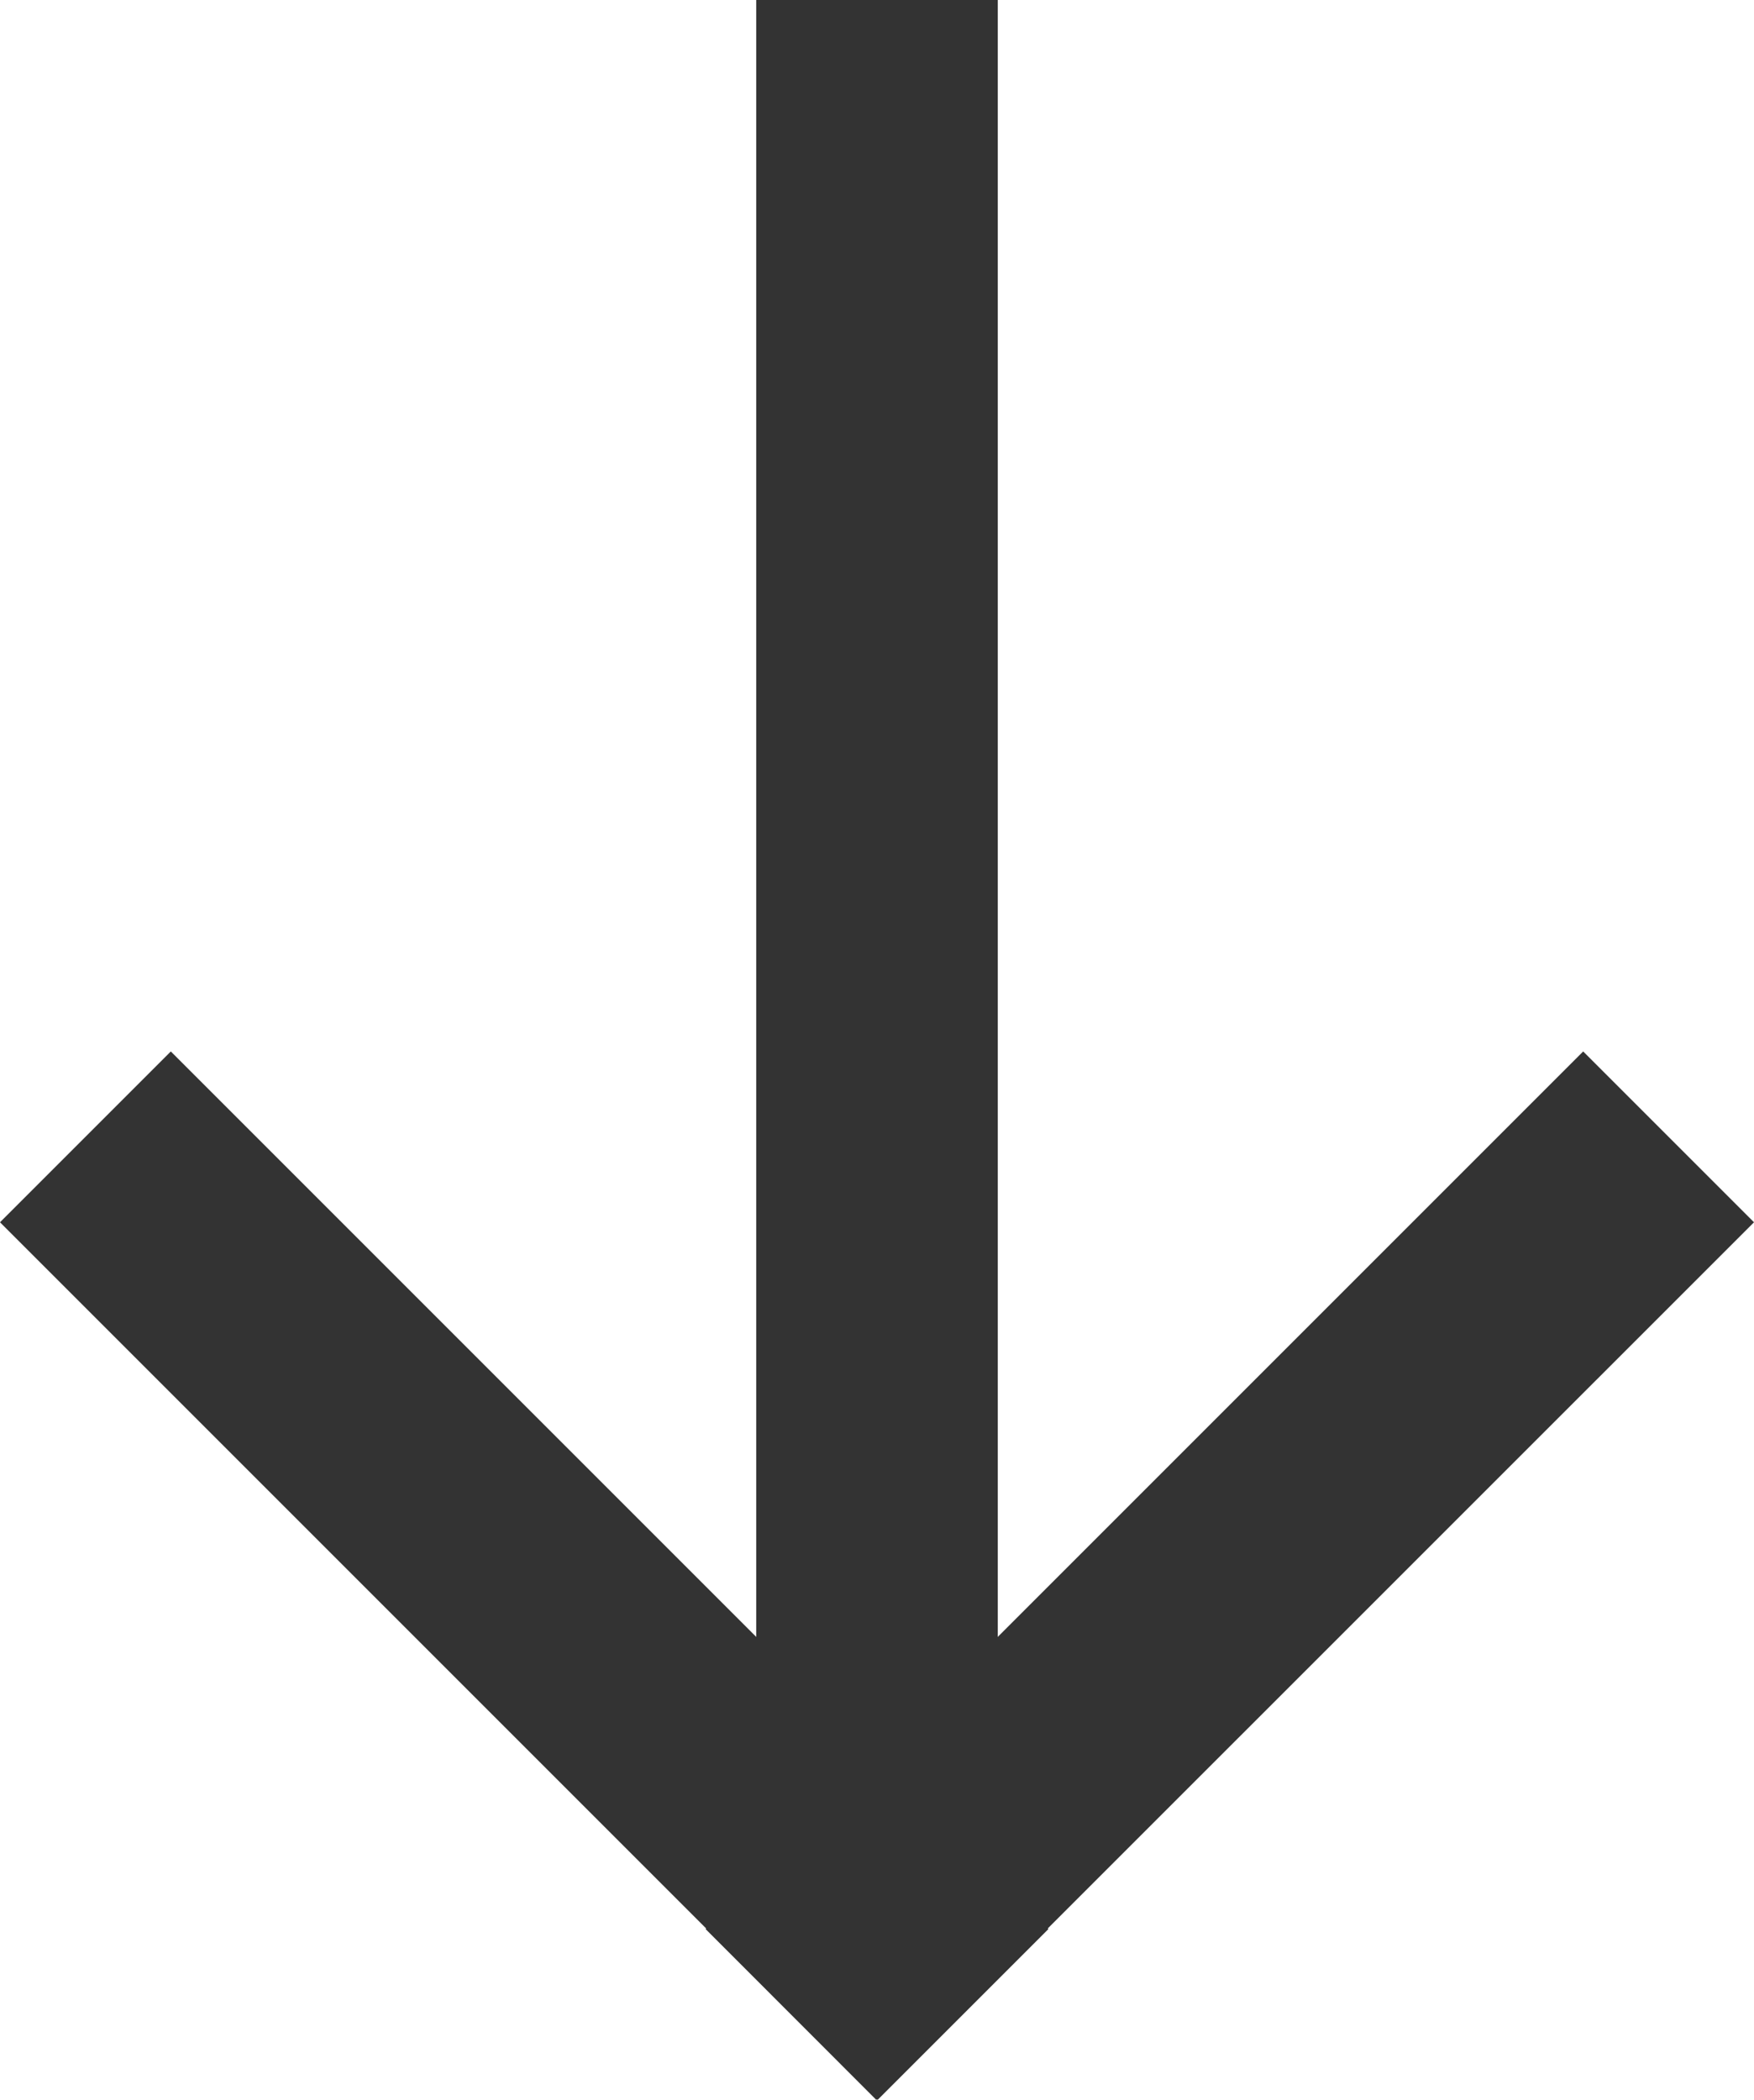
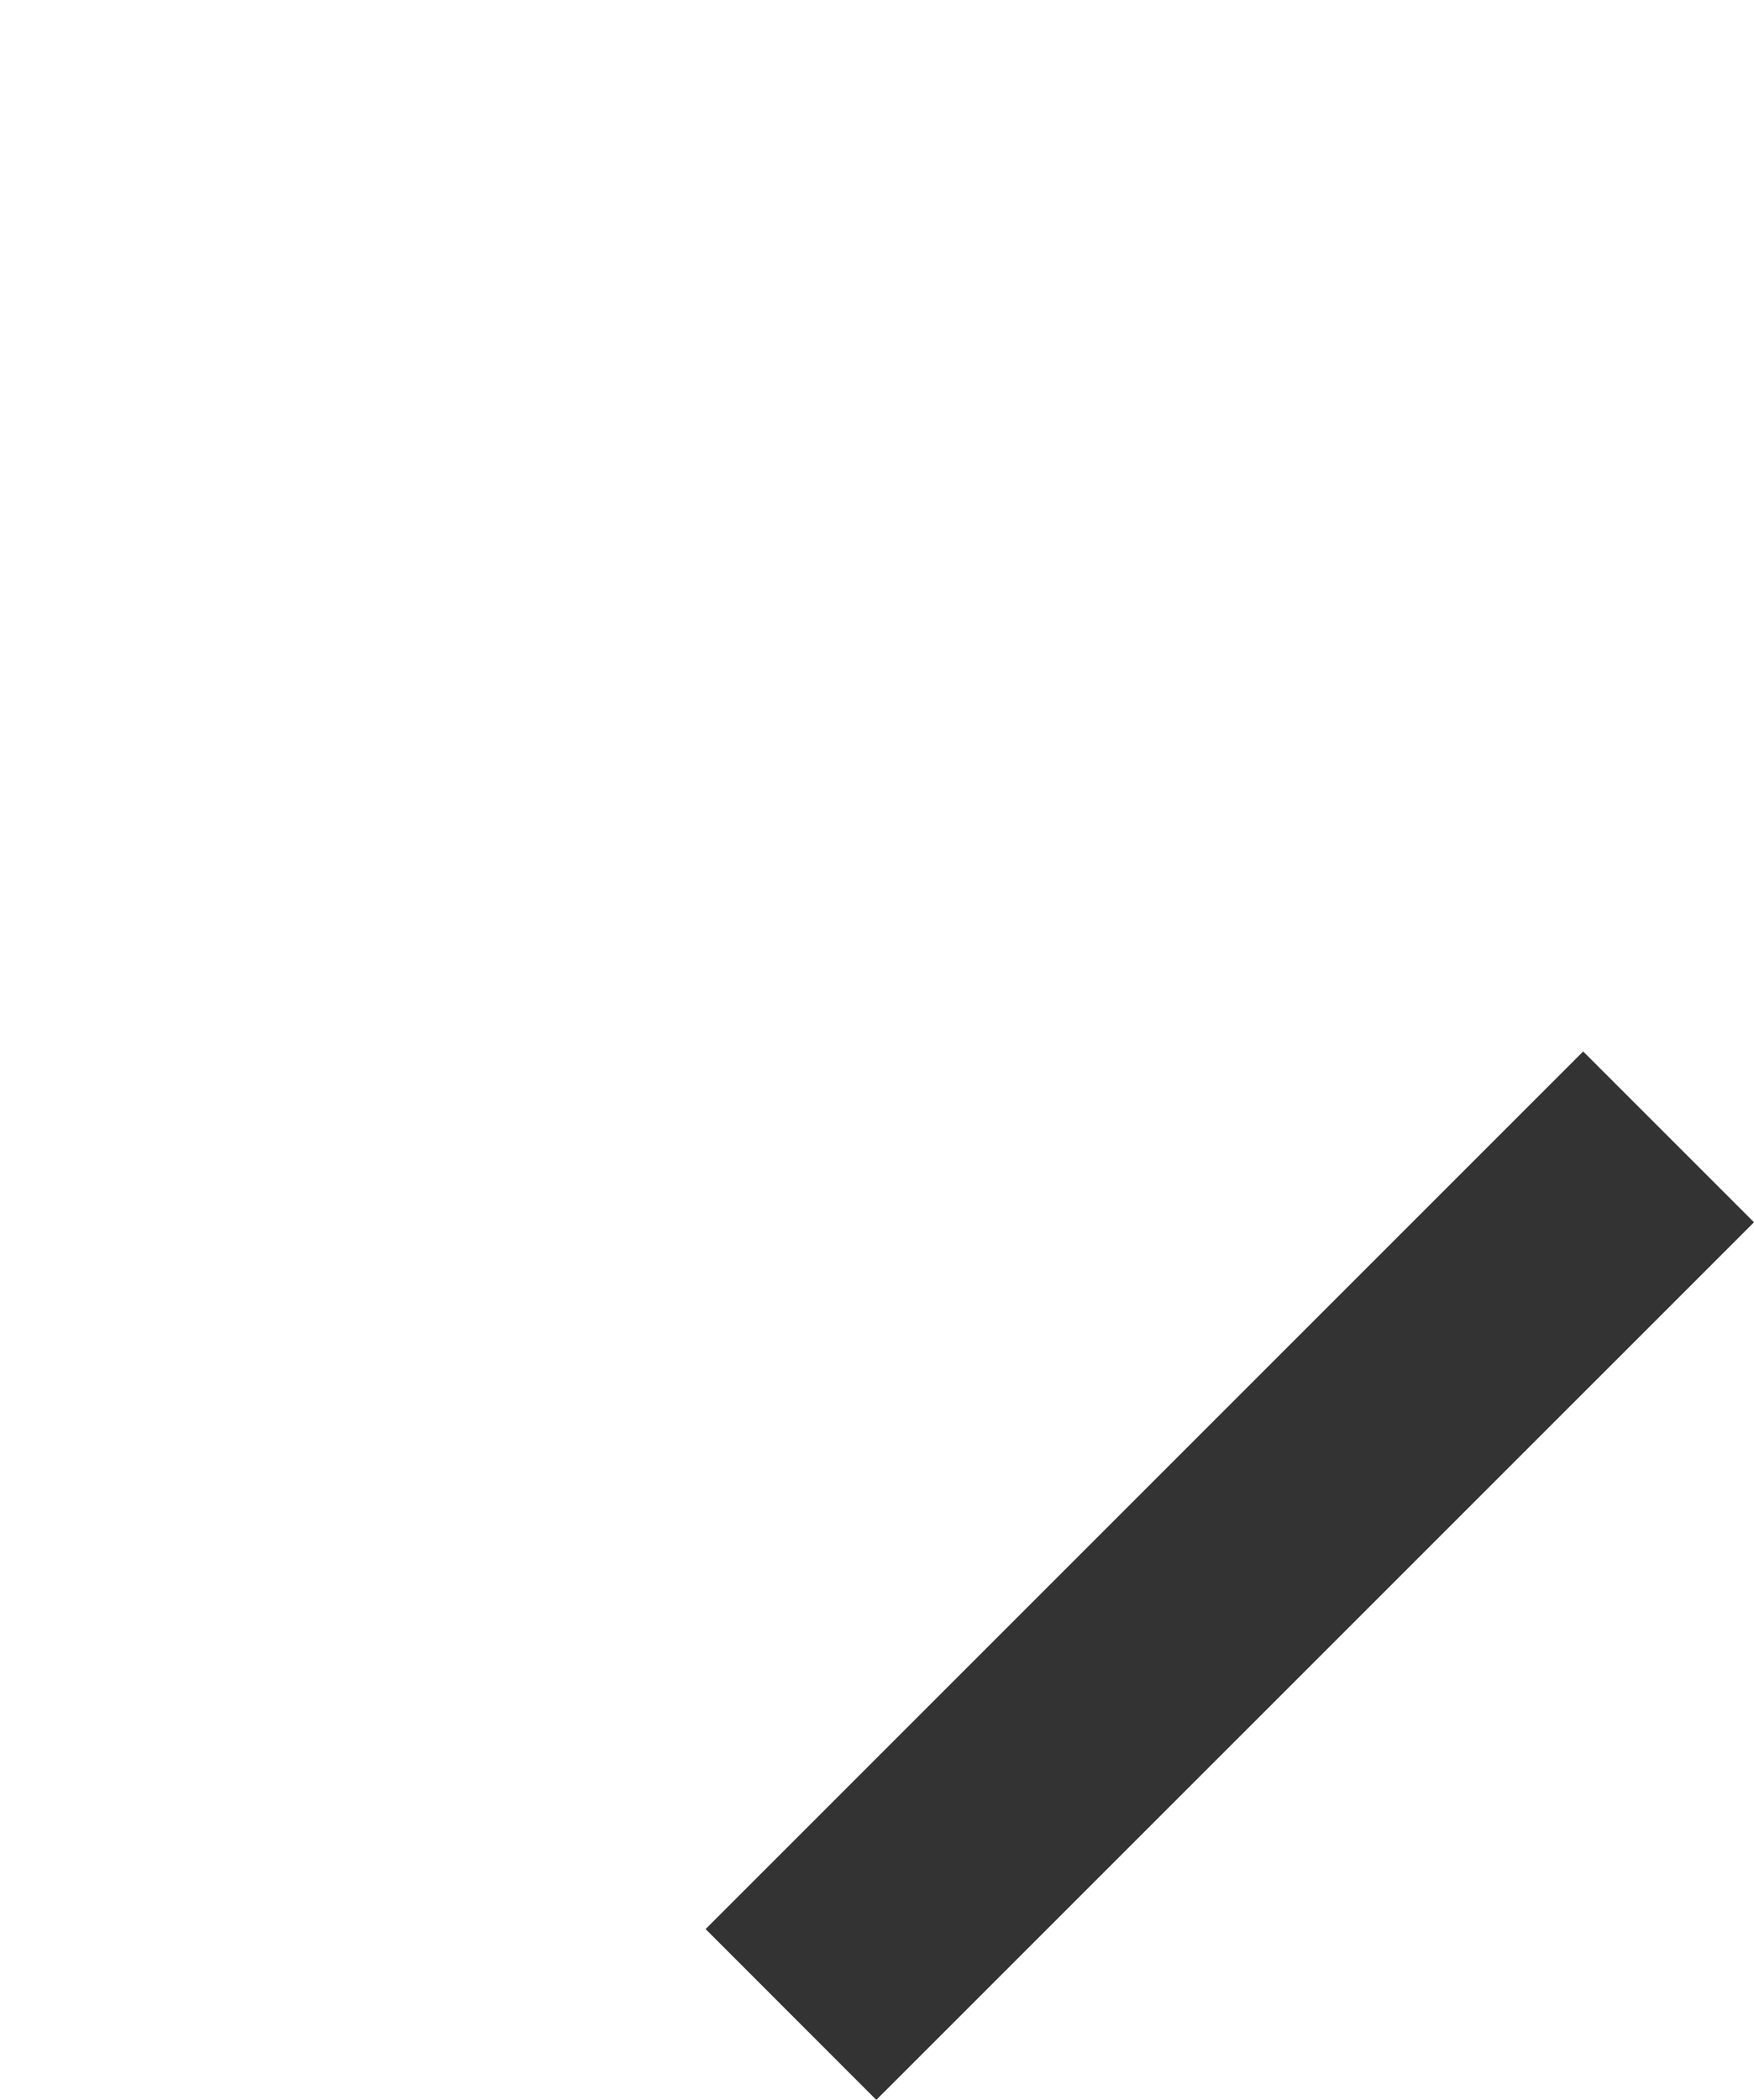
<svg xmlns="http://www.w3.org/2000/svg" width="15.248" height="18.254" viewBox="0 0 15.248 18.254">
  <g id="Group_7" data-name="Group 7" transform="translate(0 18.254)">
-     <path id="Path_5" data-name="Path 5" d="M6.574-1.064h2.1v-17.19h-2.1Z" fill="#333" />
    <g id="Group_5" data-name="Group 5" transform="translate(0 -7.629)">
-       <path id="Path_6" data-name="Path 6" d="M0,0,7.629,7.629,9.114,6.144,1.485-1.485Z" fill="#333" />
-     </g>
+       </g>
    <g id="Group_6" data-name="Group 6" transform="translate(6.134 -1.485)">
      <path id="Path_7" data-name="Path 7" d="M0,0,1.484,1.485l7.63-7.629L7.629-7.629Z" fill="#333" />
    </g>
  </g>
</svg>